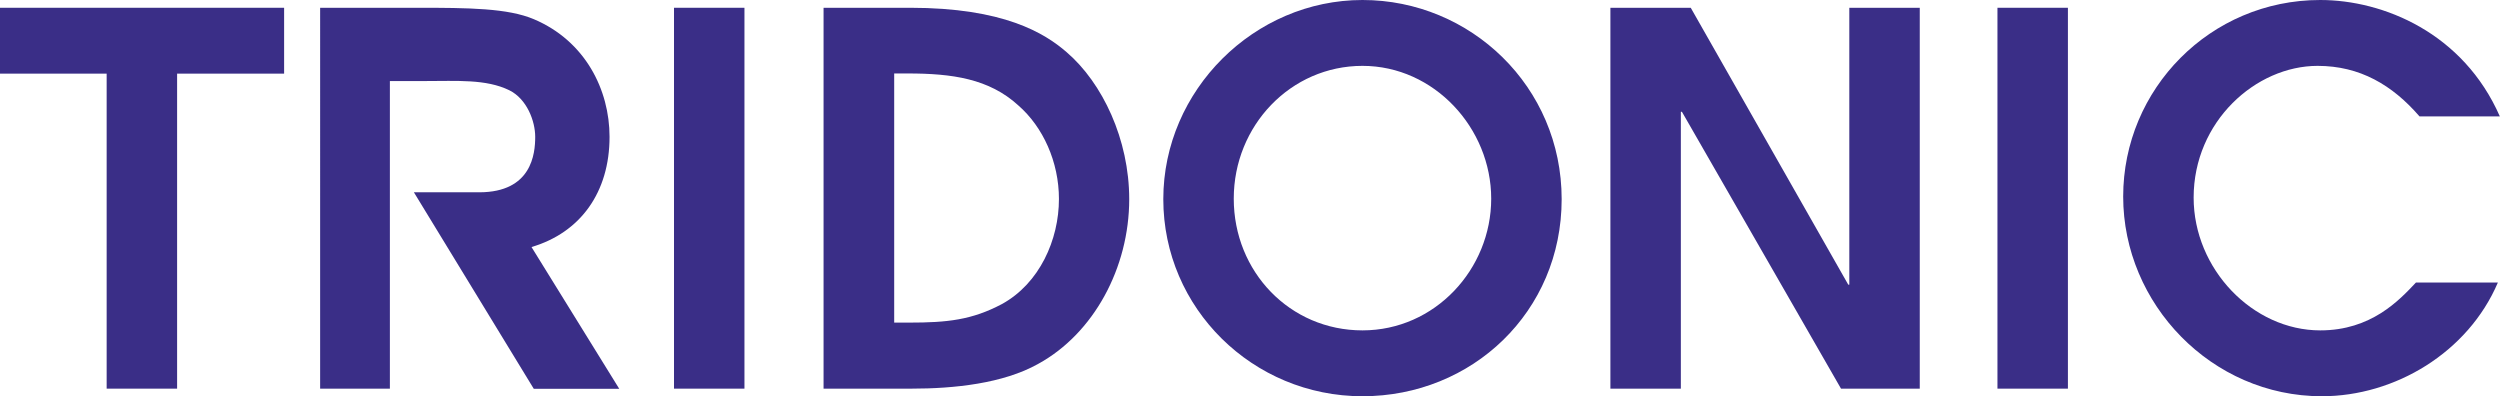
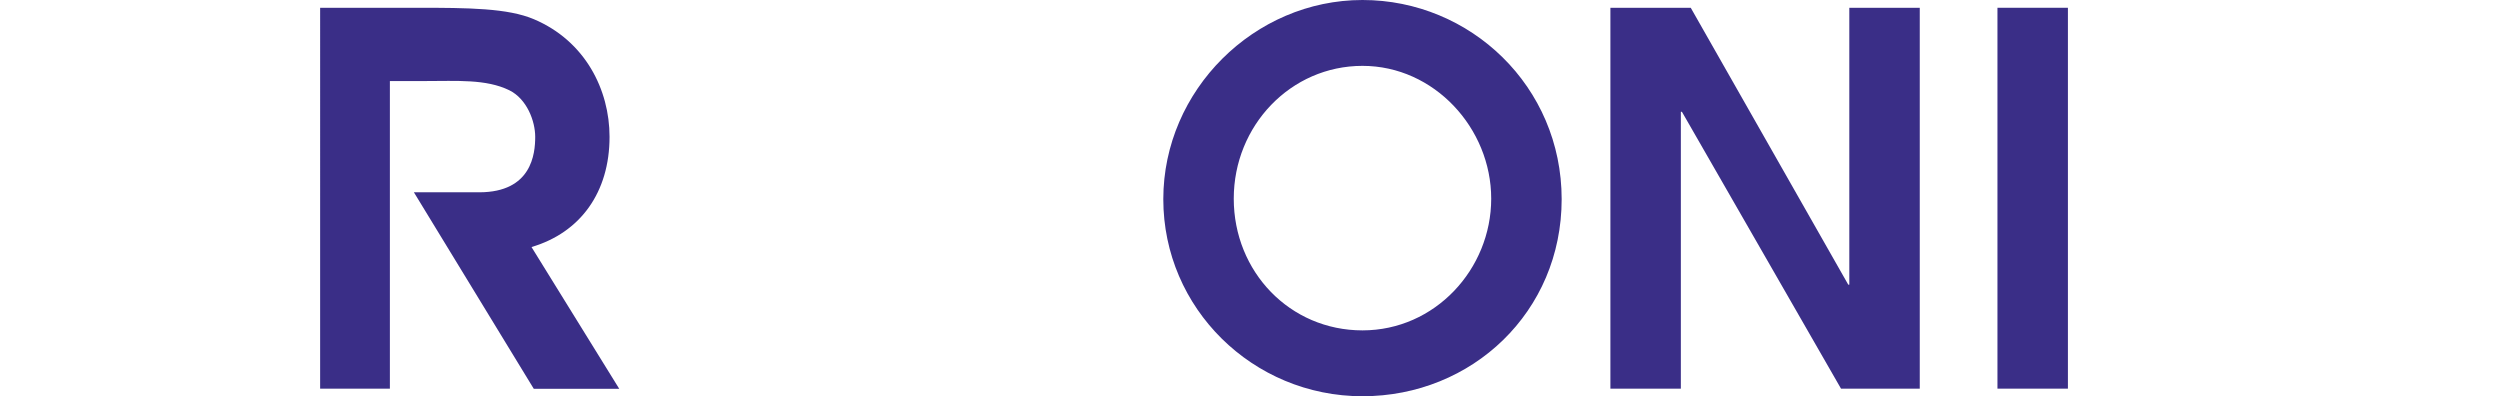
<svg xmlns="http://www.w3.org/2000/svg" id="Wortmarke" viewBox="0 0 141.58 22.44">
  <defs>
    <style>
      .cls-1 {
        fill: #3a2e87;
      }
    </style>
  </defs>
  <g>
-     <path class="cls-1" d="M6.03,4.17H0V.44h16.09v3.73h-6.06v17.84h-3.99V4.17Z" />
-     <path class="cls-1" d="M38.17.44h3.99v21.57h-3.99V.44Z" />
-     <path class="cls-1" d="M46.64.44h4.9c5.3,0,7.61,1.43,8.86,2.51,2.04,1.75,3.55,4.95,3.55,8.33,0,3.88-2.01,7.61-5.16,9.33-1.98,1.11-4.75,1.4-7.17,1.4h-4.98V.44ZM50.64,18.27h.85c2.16,0,3.55-.15,5.25-1.05,2.13-1.17,3.23-3.64,3.23-5.95,0-2.1-.9-4.08-2.3-5.3-1.66-1.52-3.76-1.81-6.27-1.81h-.76v14.11Z" />
    <path class="cls-1" d="M77.16,0c6.12,0,11.28,4.9,11.28,11.28s-5.07,11.16-11.28,11.16-11.28-4.98-11.28-11.16S71.04,0,77.16,0ZM77.16,18.71c4.11,0,7.29-3.47,7.29-7.46s-3.23-7.52-7.29-7.52-7.29,3.38-7.29,7.52,3.18,7.46,7.29,7.46Z" />
    <path class="cls-1" d="M91.2.44h4.55l8.92,15.68h.06V.44h3.99v21.57h-4.46l-9.01-15.68h-.06v15.68h-3.99V.44Z" />
    <path class="cls-1" d="M113.12.44h3.99v21.57h-3.99V.44Z" />
-     <path class="cls-1" d="M141.46,16c-1.69,3.96-5.83,6.44-9.97,6.44-6.24,0-11.25-5.22-11.25-11.31s4.93-11.13,11.16-11.13c3.58,0,8.1,1.87,10.17,6.59h-4.55c-1.54-1.78-3.38-2.86-5.77-2.86-3.5,0-7.02,3.15-7.02,7.46,0,4.05,3.35,7.52,7.17,7.52,2.88,0,4.46-1.69,5.42-2.71h4.63Z" />
  </g>
  <path class="cls-1" d="M18.12.44h5.5c2.9,0,5.14.02,6.62.65,2.9,1.23,4.28,3.99,4.28,6.66,0,3.13-1.64,5.42-4.42,6.24l4.97,8.03h-4.84l-6.79-11.13s2.53,0,3.7,0c2.98,0,3.17-2.19,3.17-3.14,0-.89-.47-2.15-1.47-2.64-1.31-.64-2.96-.52-4.77-.52h-1.99v17.42h-3.95V.44Z" />
</svg>